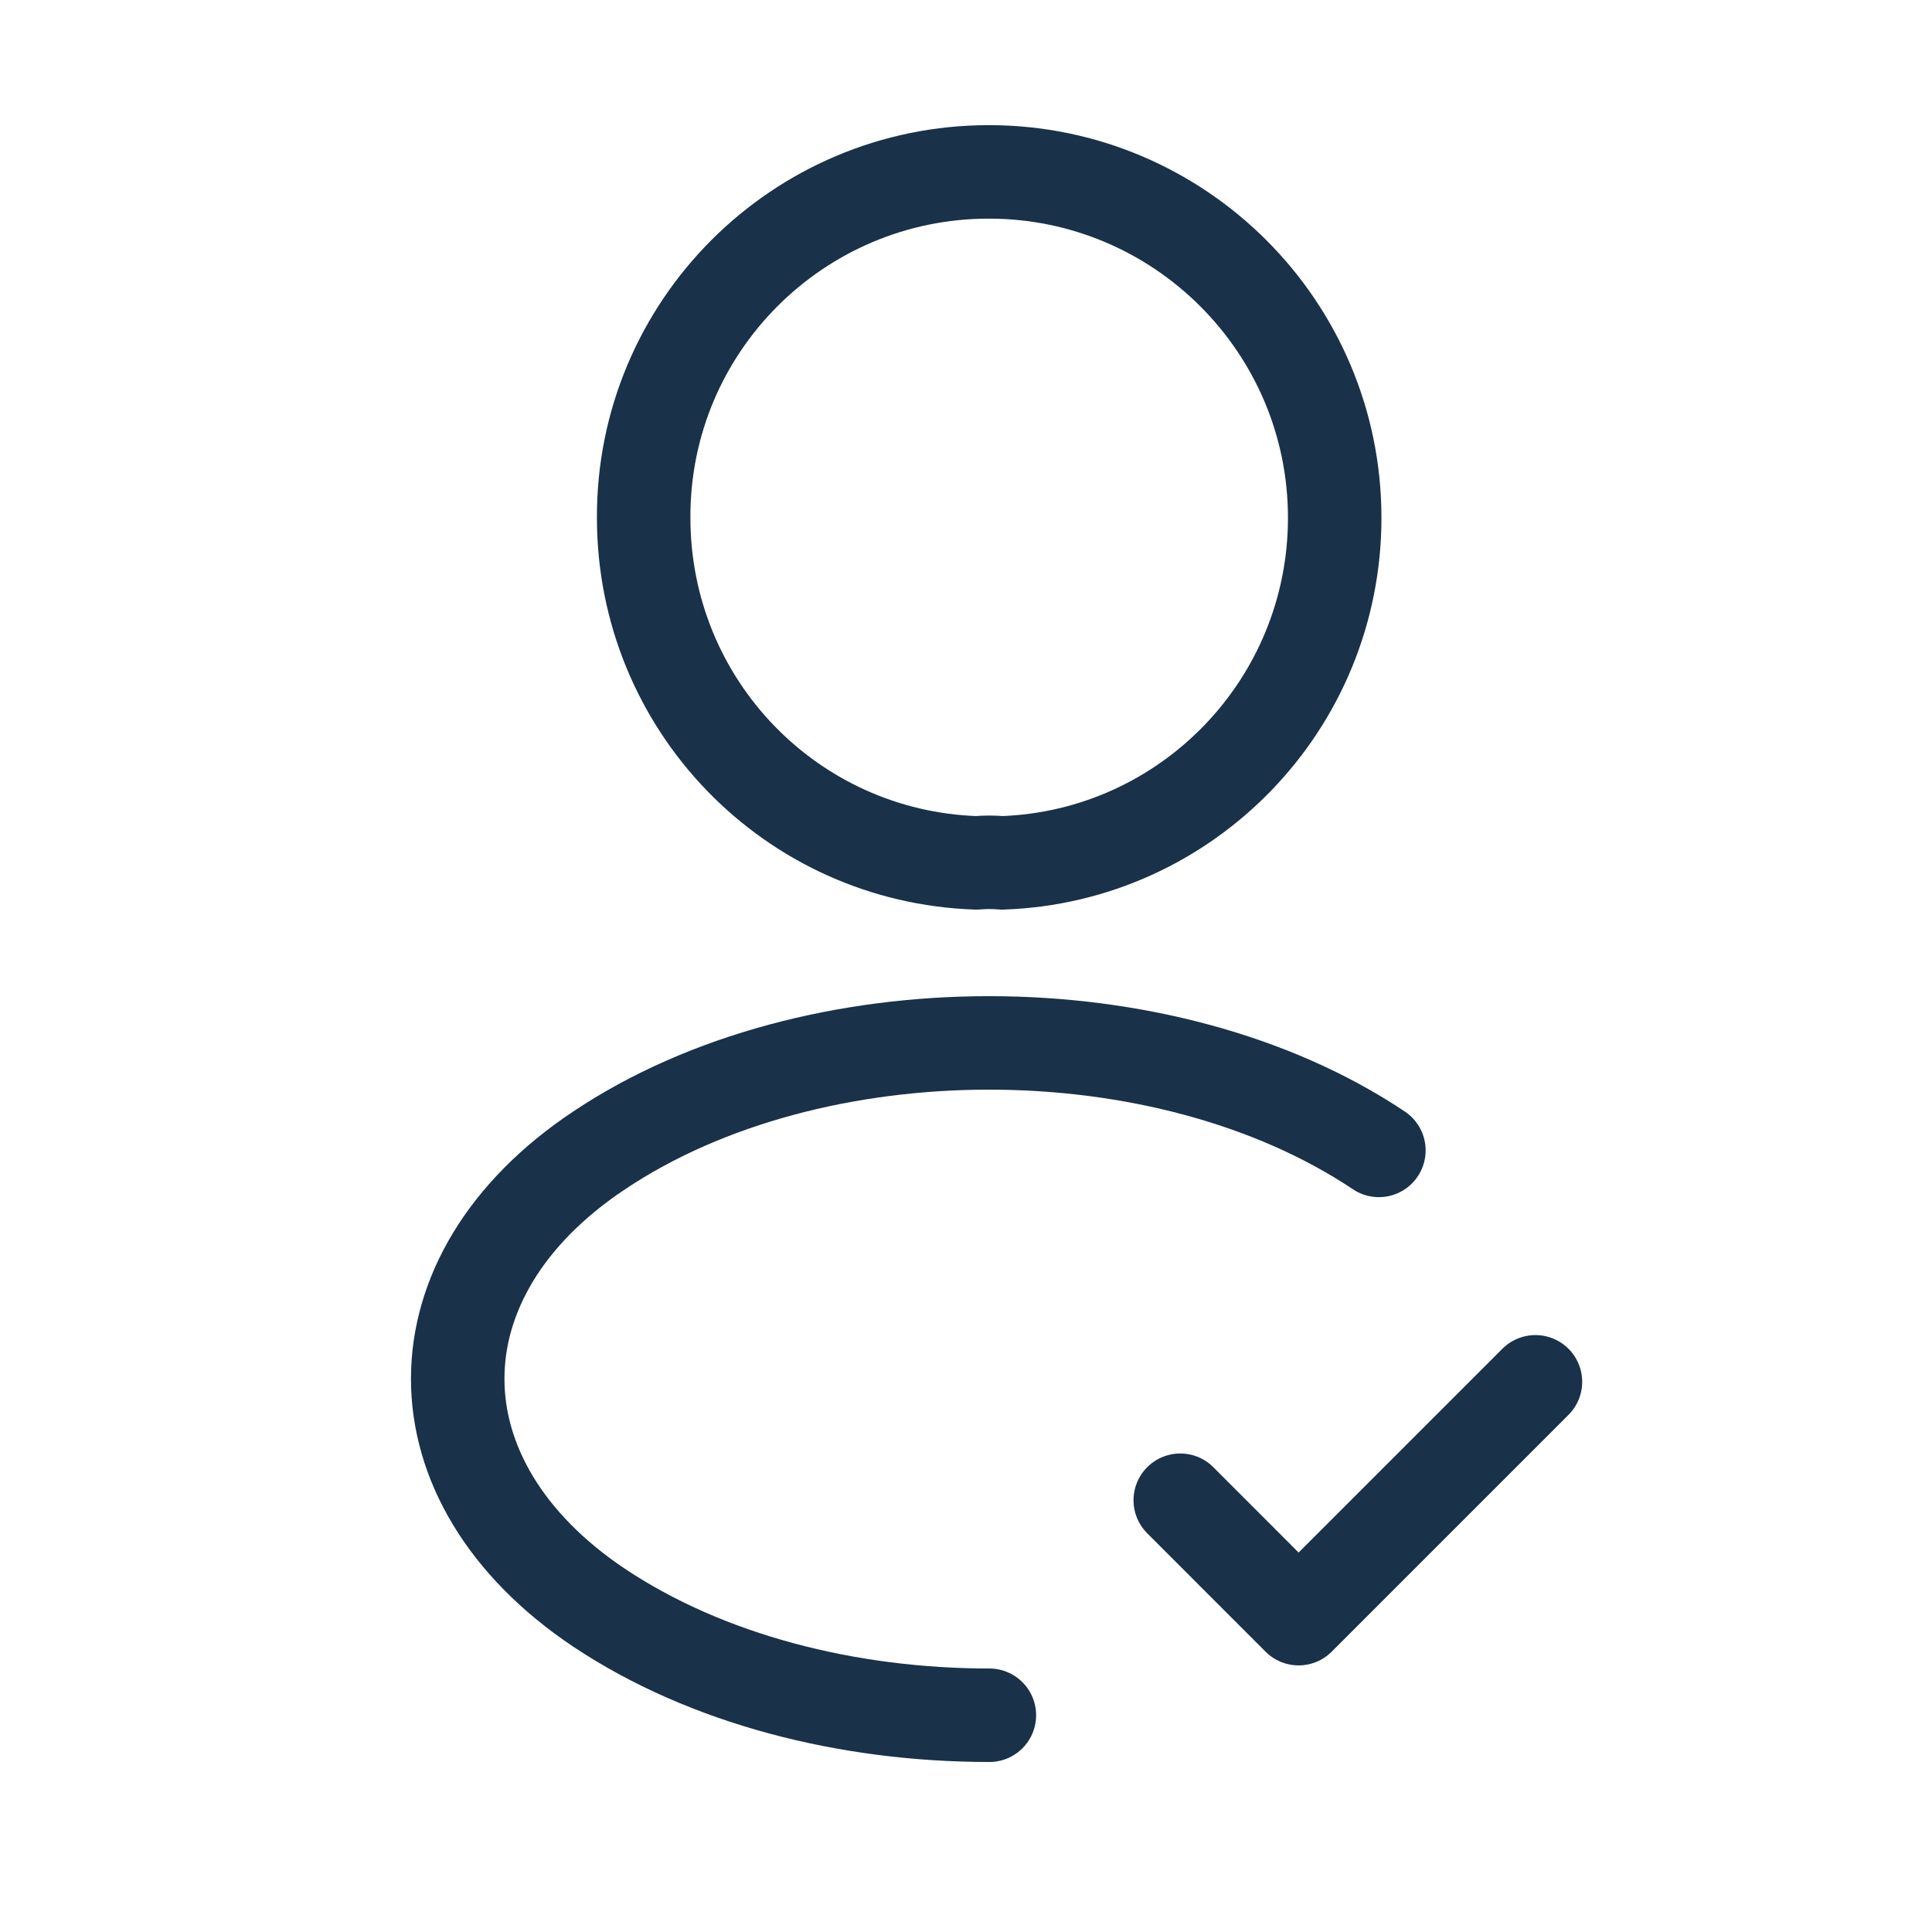
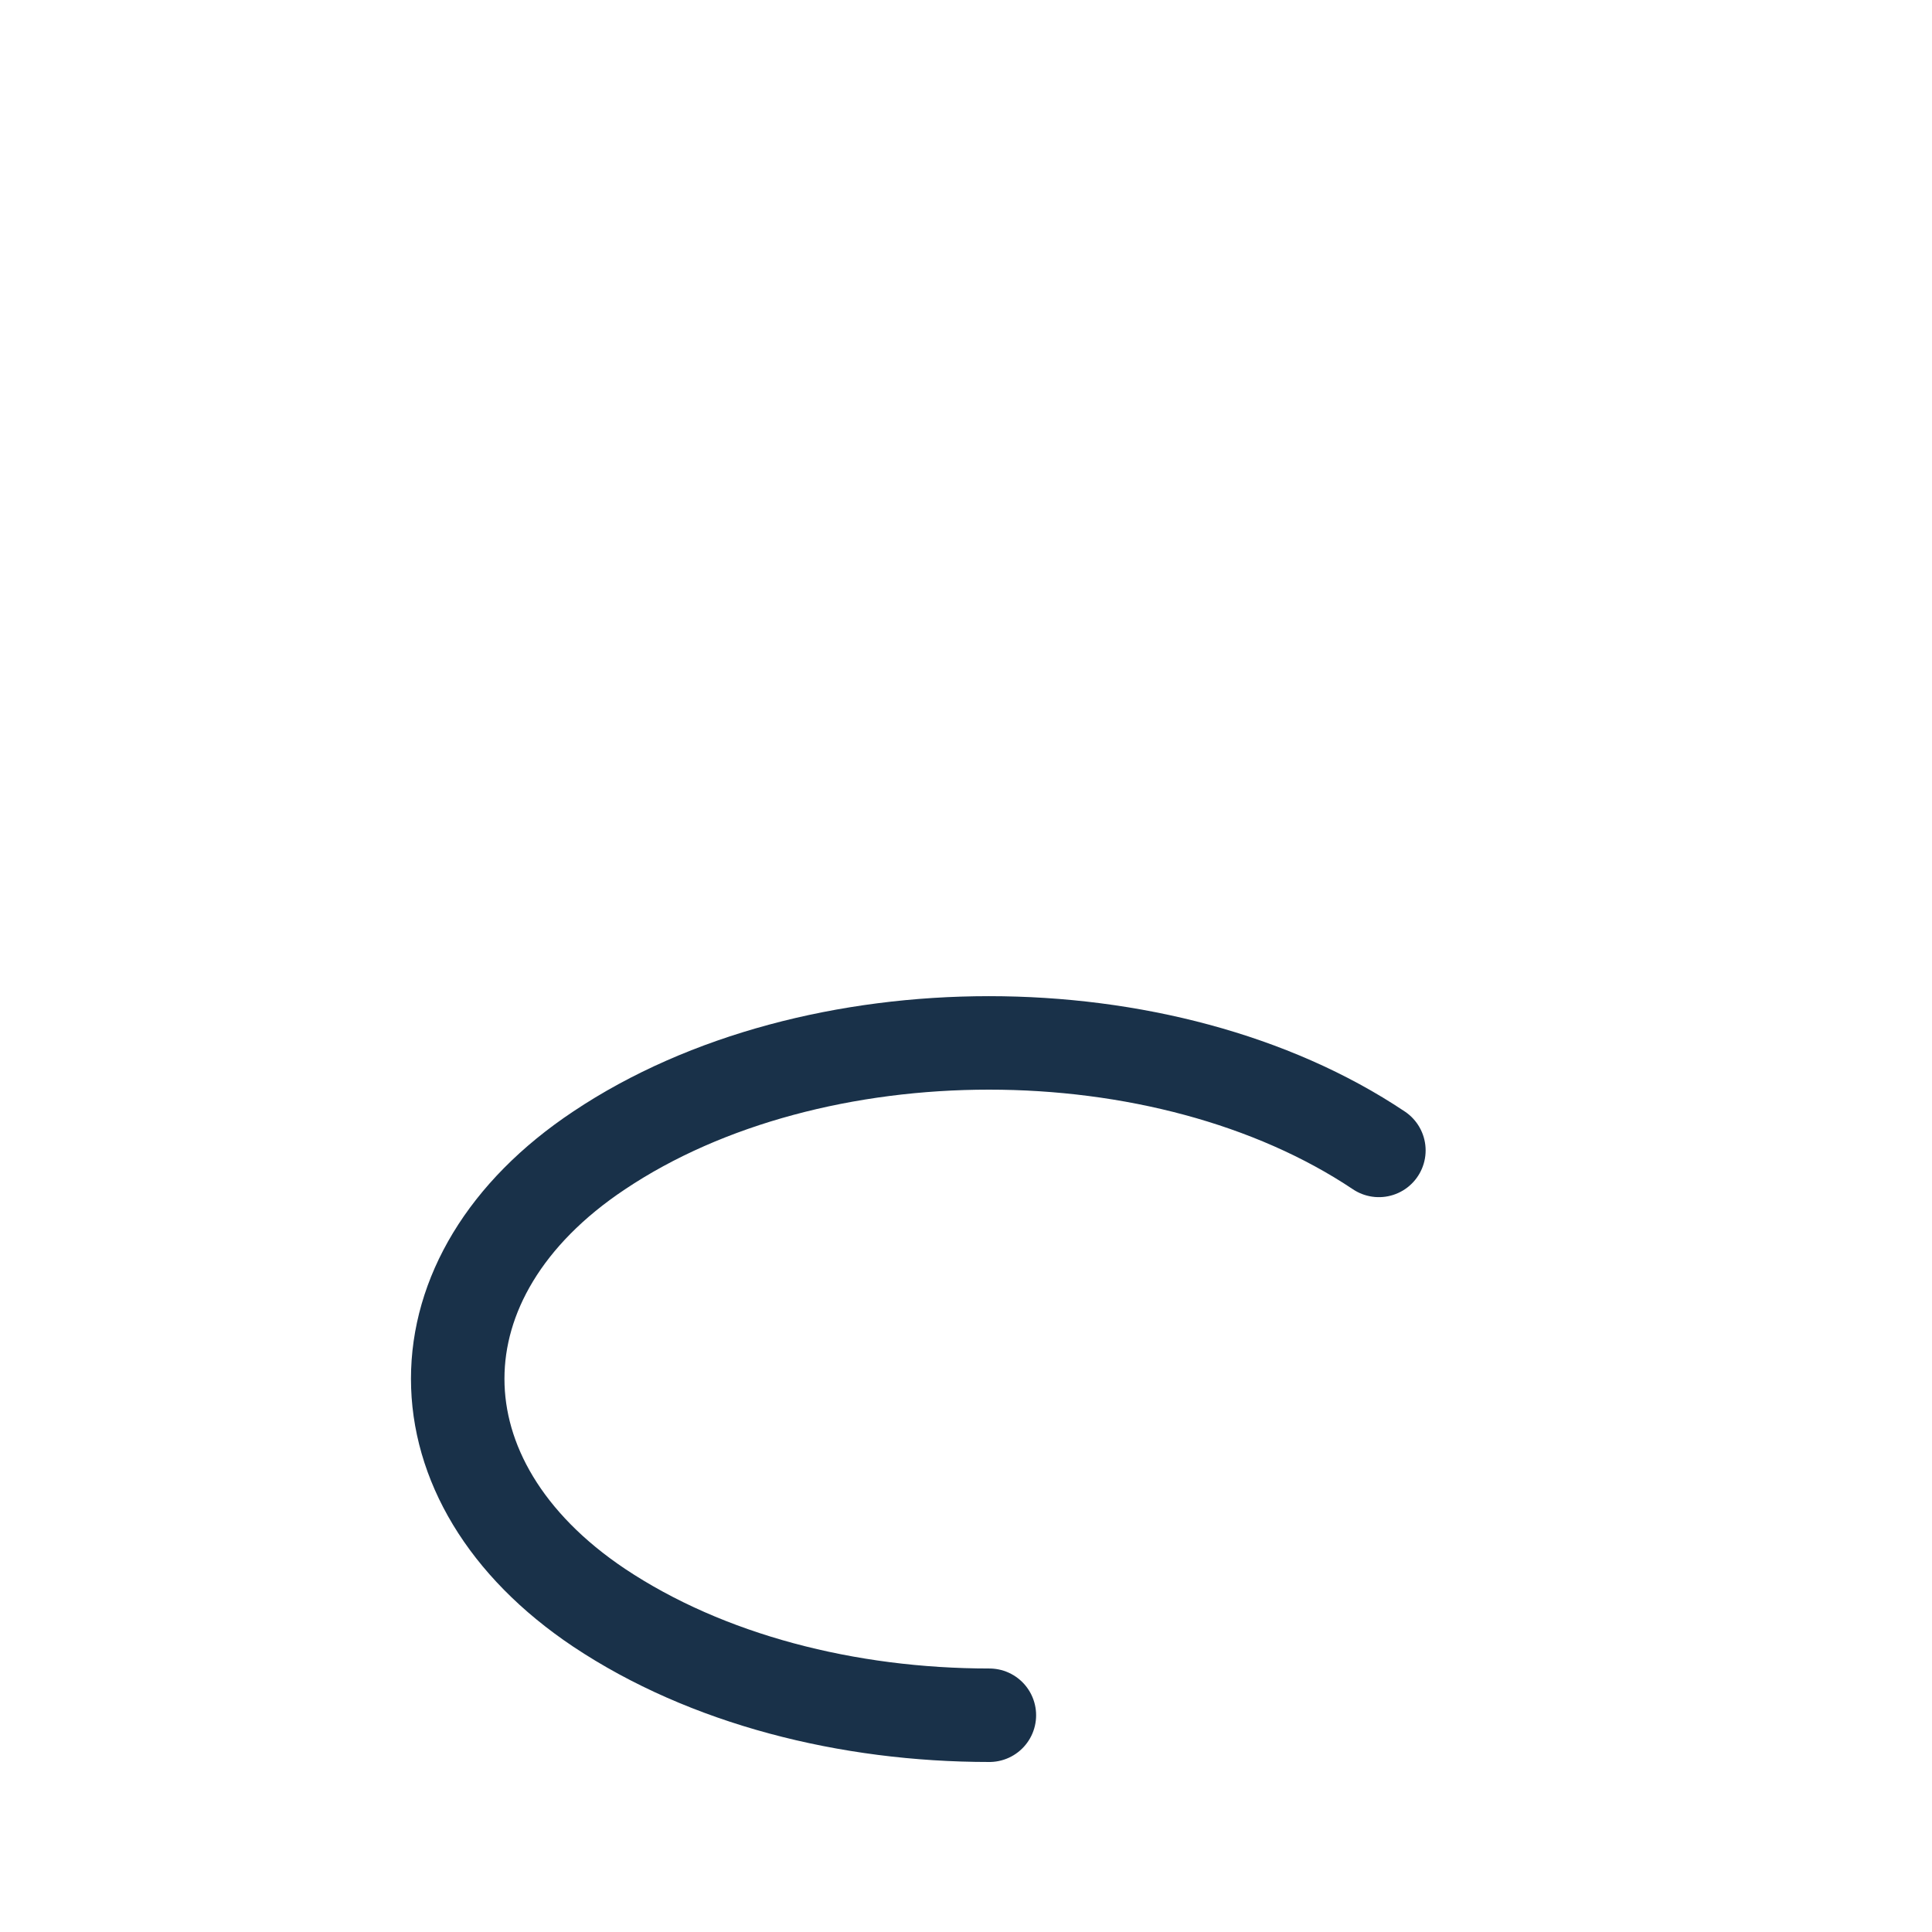
<svg xmlns="http://www.w3.org/2000/svg" width="31" height="31" viewBox="0 0 31 31" fill="none">
-   <path d="M18.938 24.072L20.837 25.972L24.637 22.172" stroke="#193149" stroke-width="1.5" stroke-linecap="round" stroke-linejoin="round" />
-   <path d="M16.078 13.845C15.953 13.833 15.803 13.833 15.666 13.845C12.691 13.745 10.328 11.308 10.328 8.308C10.316 5.245 12.803 2.758 15.866 2.758C18.928 2.758 21.416 5.245 21.416 8.308C21.416 11.308 19.041 13.745 16.078 13.845Z" stroke="#193149" stroke-width="1.5" stroke-linecap="round" stroke-linejoin="round" />
  <path d="M15.875 27.522C13.6 27.522 11.338 26.947 9.613 25.797C6.588 23.772 6.588 20.472 9.613 18.459C13.05 16.159 18.688 16.159 22.125 18.459" stroke="#193149" stroke-width="1.5" stroke-linecap="round" stroke-linejoin="round" />
</svg>